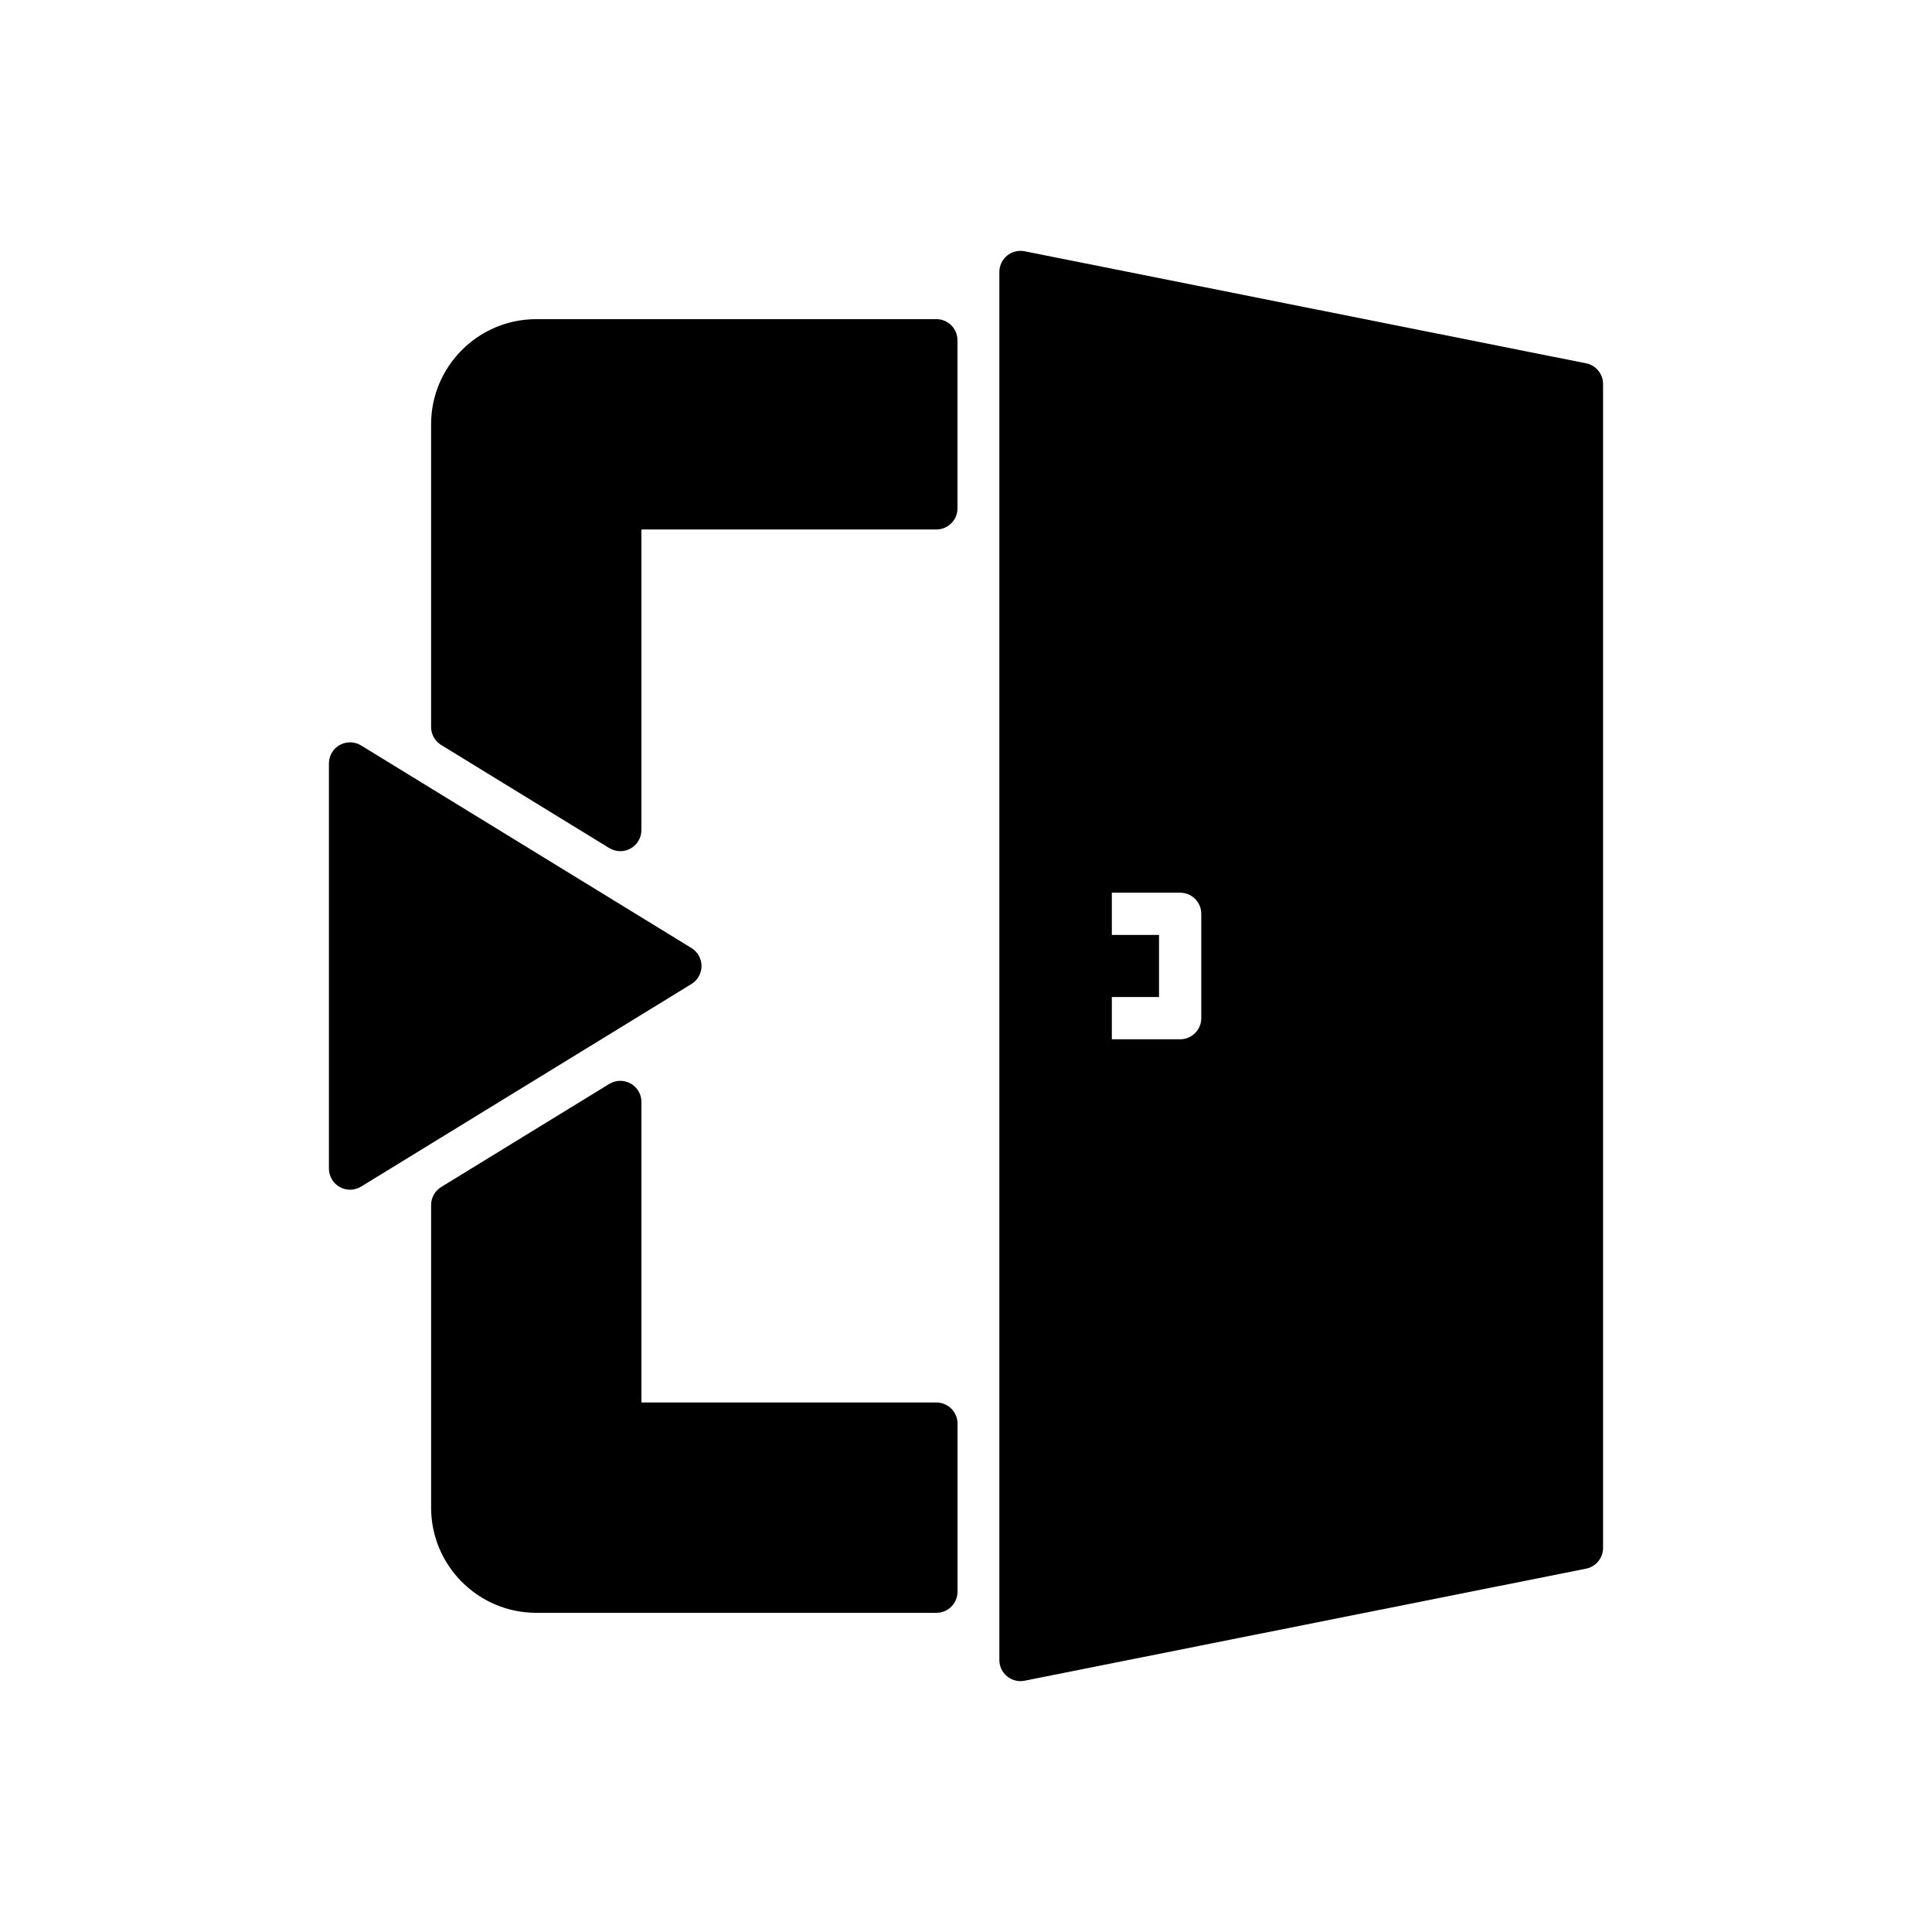
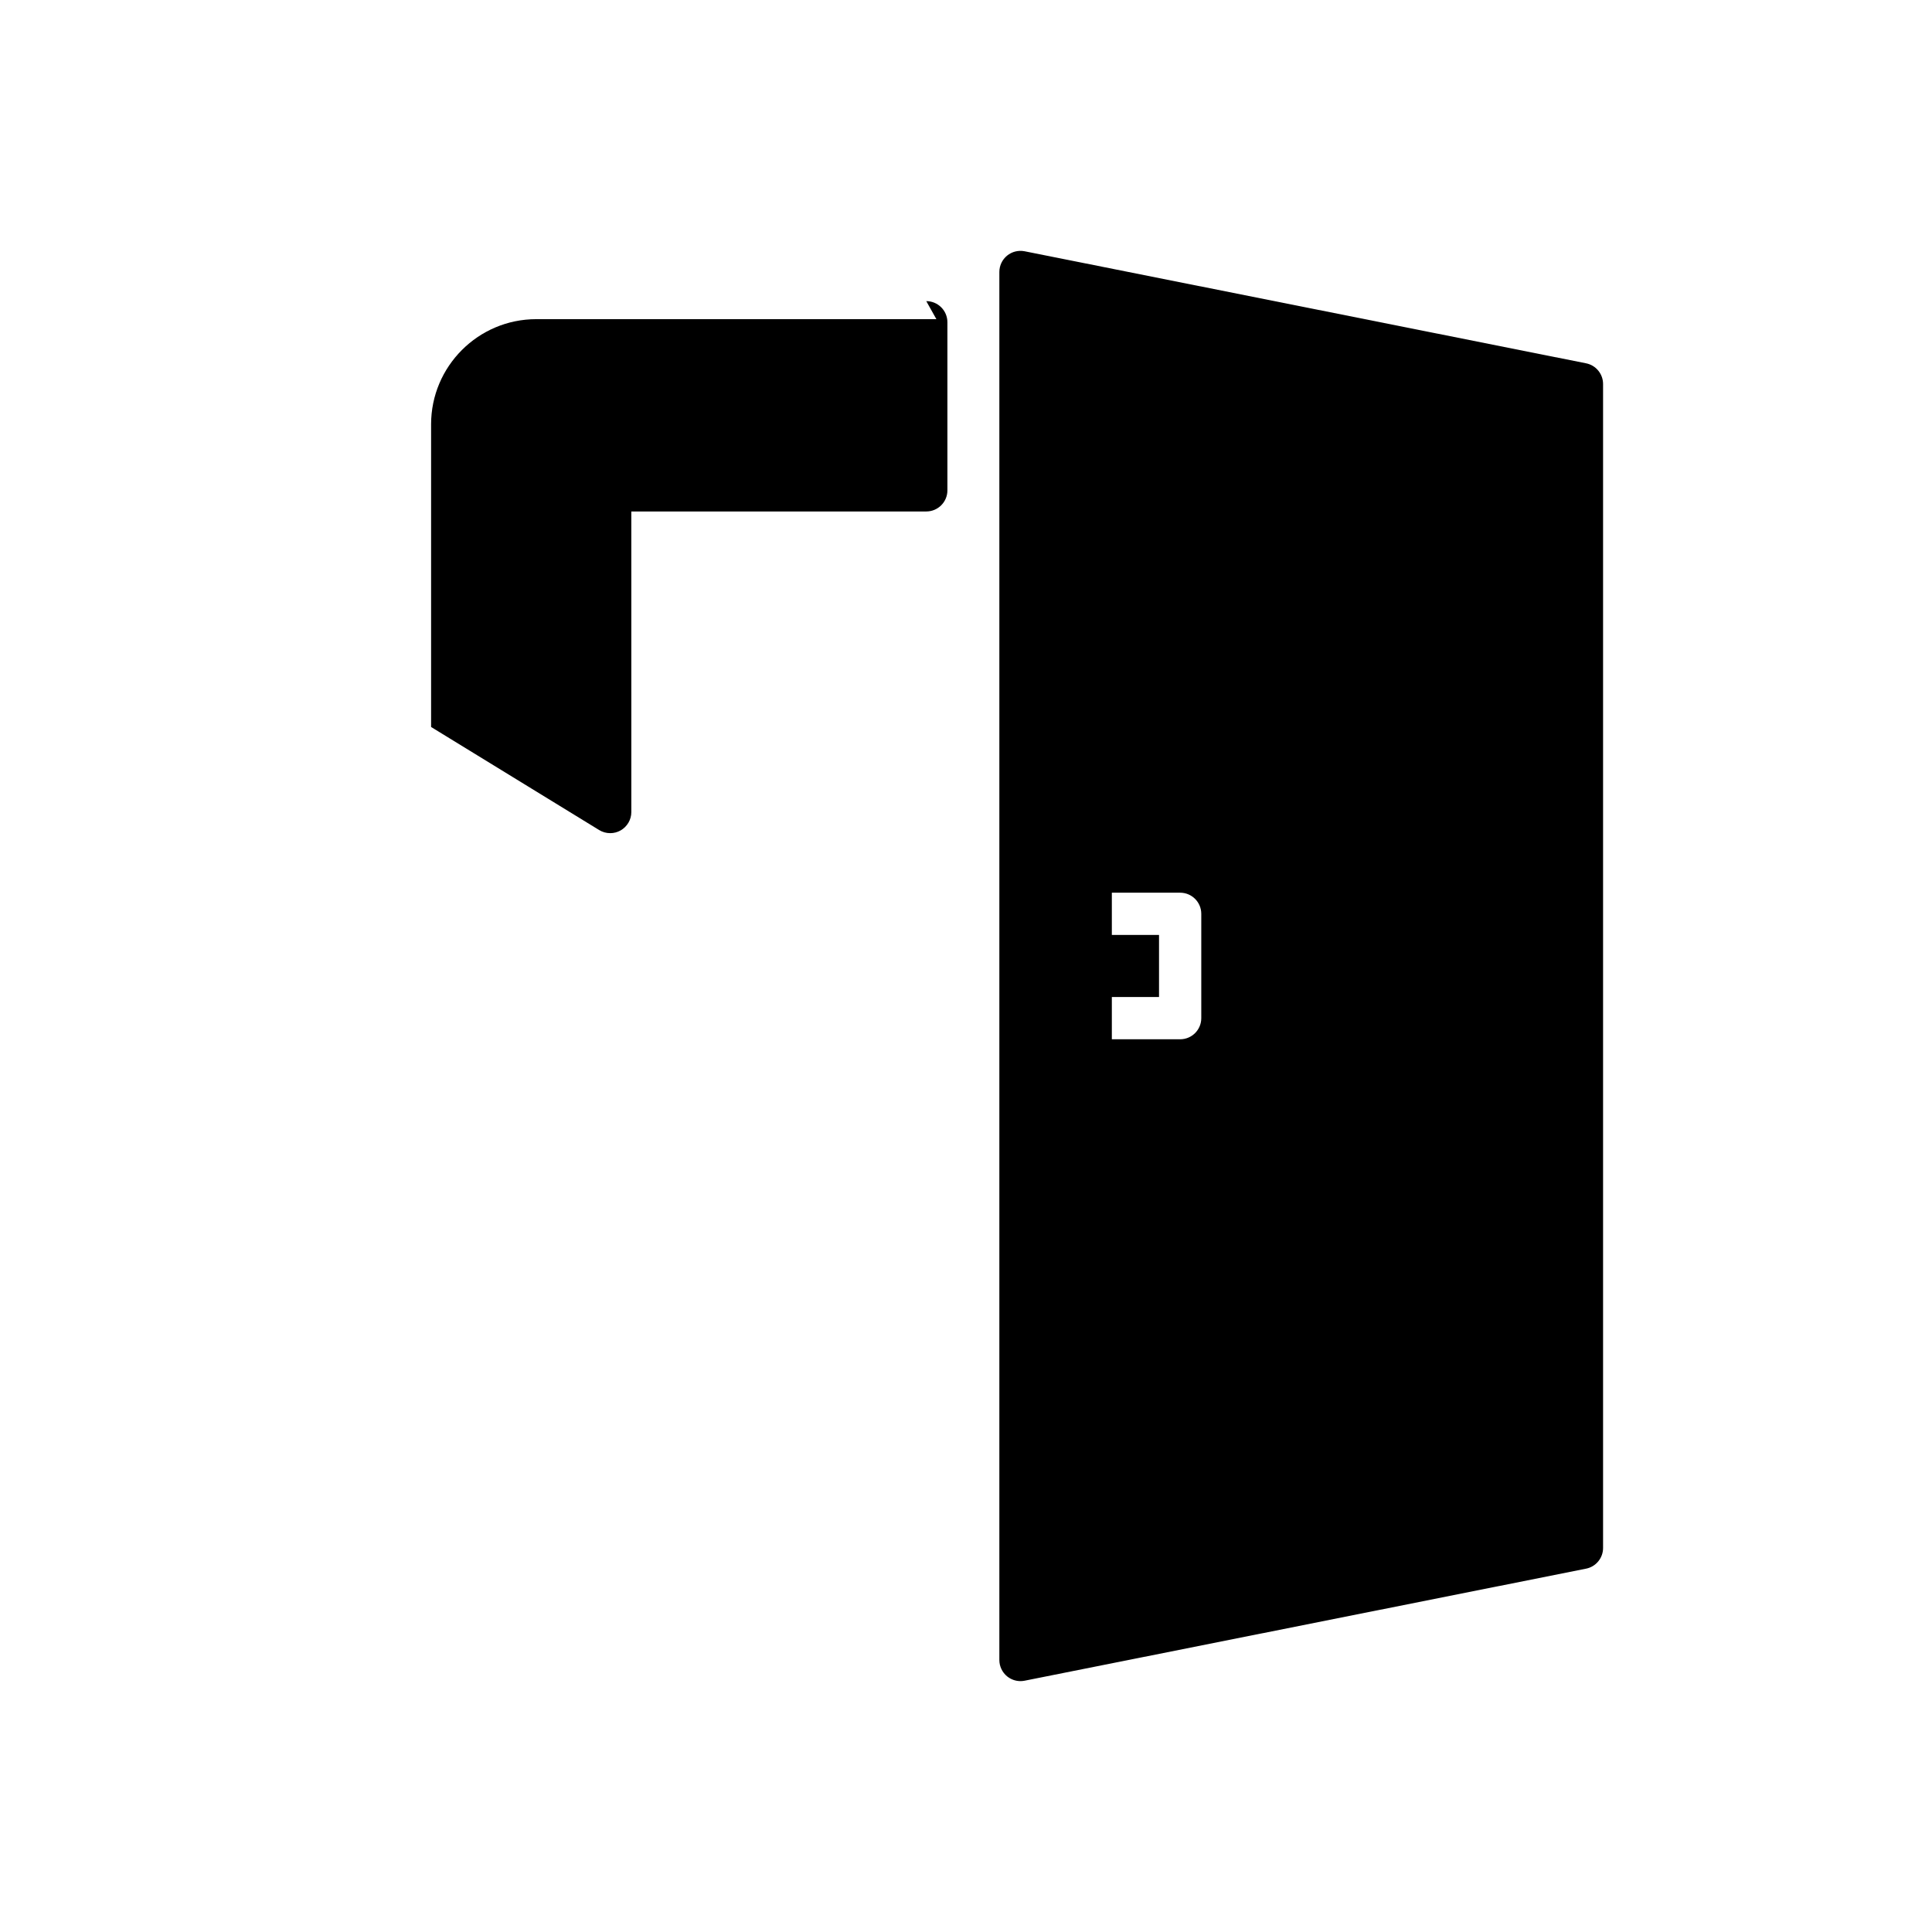
<svg xmlns="http://www.w3.org/2000/svg" fill="#000000" width="800px" height="800px" version="1.1" viewBox="144 144 512 512">
  <g>
    <path d="m568.83 554.22v-308.45c0-2.668-1.887-4.969-4.5-5.488l-148.8-29.695c-1.652-0.32-3.348 0.098-4.644 1.16-1.297 1.066-2.047 2.652-2.047 4.328v367.84c0 1.68 0.754 3.262 2.047 4.328 1.012 0.824 2.266 1.27 3.551 1.27 0.363 0 0.734-0.039 1.098-0.109l148.8-29.695c2.609-0.52 4.496-2.82 4.496-5.488zm-106.48-140.4c0 3.094-2.508 5.598-5.598 5.598h-18.102v-11.195h12.504v-16.453h-12.504v-11.195h18.102c3.09 0 5.598 2.504 5.598 5.598z" />
-     <path d="m234.03 341.43c-1.77 0.996-2.863 2.859-2.863 4.887v107.37c0 2.027 1.098 3.891 2.863 4.887 0.852 0.477 1.793 0.711 2.734 0.711 1.016 0 2.031-0.277 2.93-0.824l87.543-53.684c1.66-1.016 2.672-2.828 2.672-4.773 0-1.945-1.012-3.754-2.672-4.773l-87.543-53.68c-1.73-1.062-3.891-1.105-5.664-0.117z" />
-     <path d="m311.12 431.14c-1.77-0.988-3.938-0.941-5.66 0.113l-44.539 27.316c-1.66 1.016-2.672 2.828-2.672 4.773v80.207c0 15.367 12.504 27.867 27.867 27.867h106.04c3.09 0 5.598-2.504 5.598-5.598v-44.543c0-3.094-2.508-5.598-5.598-5.598h-78.168v-79.652c0-2.027-1.094-3.894-2.863-4.887z" />
-     <path d="m392.15 228.58h-106.04c-15.367 0-27.867 12.504-27.867 27.871v80.207c0 1.945 1.012 3.754 2.672 4.773l44.539 27.312c0.898 0.551 1.91 0.824 2.93 0.824 0.941 0 1.883-0.234 2.734-0.711 1.77-0.996 2.863-2.859 2.863-4.887l-0.004-79.652h78.168c3.09 0 5.598-2.504 5.598-5.598v-44.543c0-3.094-2.504-5.598-5.598-5.598z" />
+     <path d="m392.15 228.58h-106.04c-15.367 0-27.867 12.504-27.867 27.871v80.207l44.539 27.312c0.898 0.551 1.91 0.824 2.93 0.824 0.941 0 1.883-0.234 2.734-0.711 1.77-0.996 2.863-2.859 2.863-4.887l-0.004-79.652h78.168c3.09 0 5.598-2.504 5.598-5.598v-44.543c0-3.094-2.504-5.598-5.598-5.598z" />
  </g>
</svg>